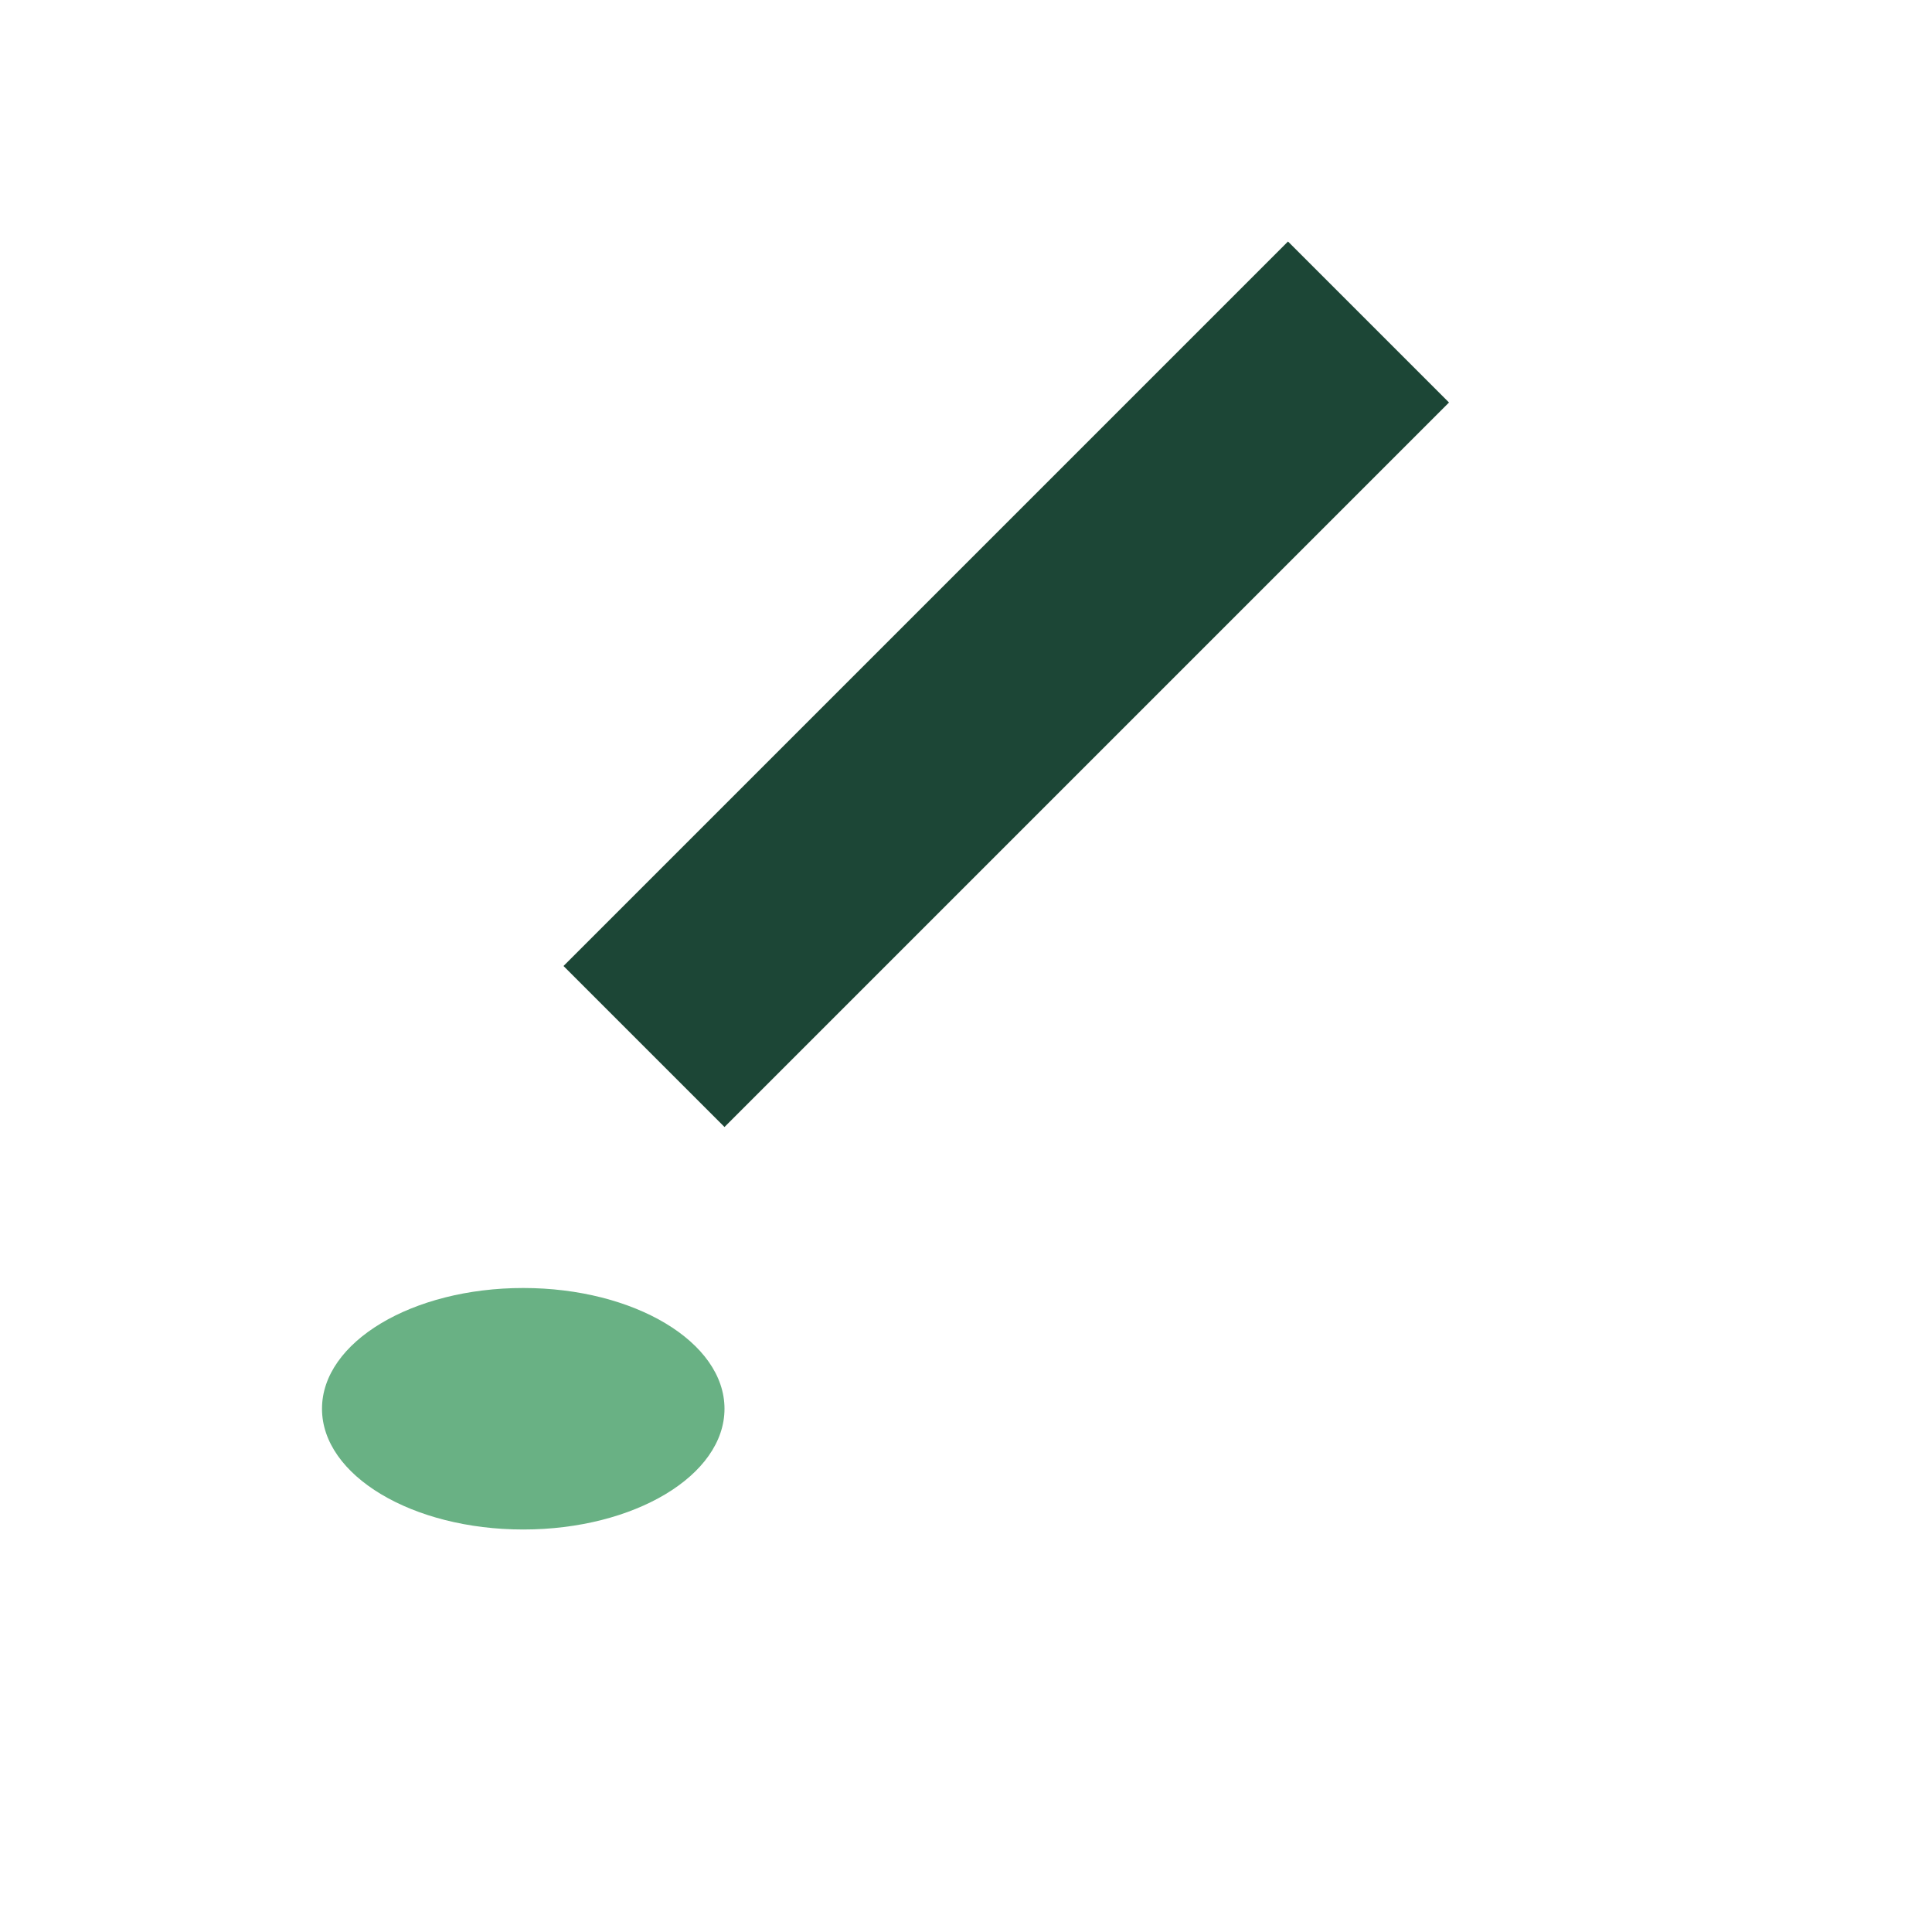
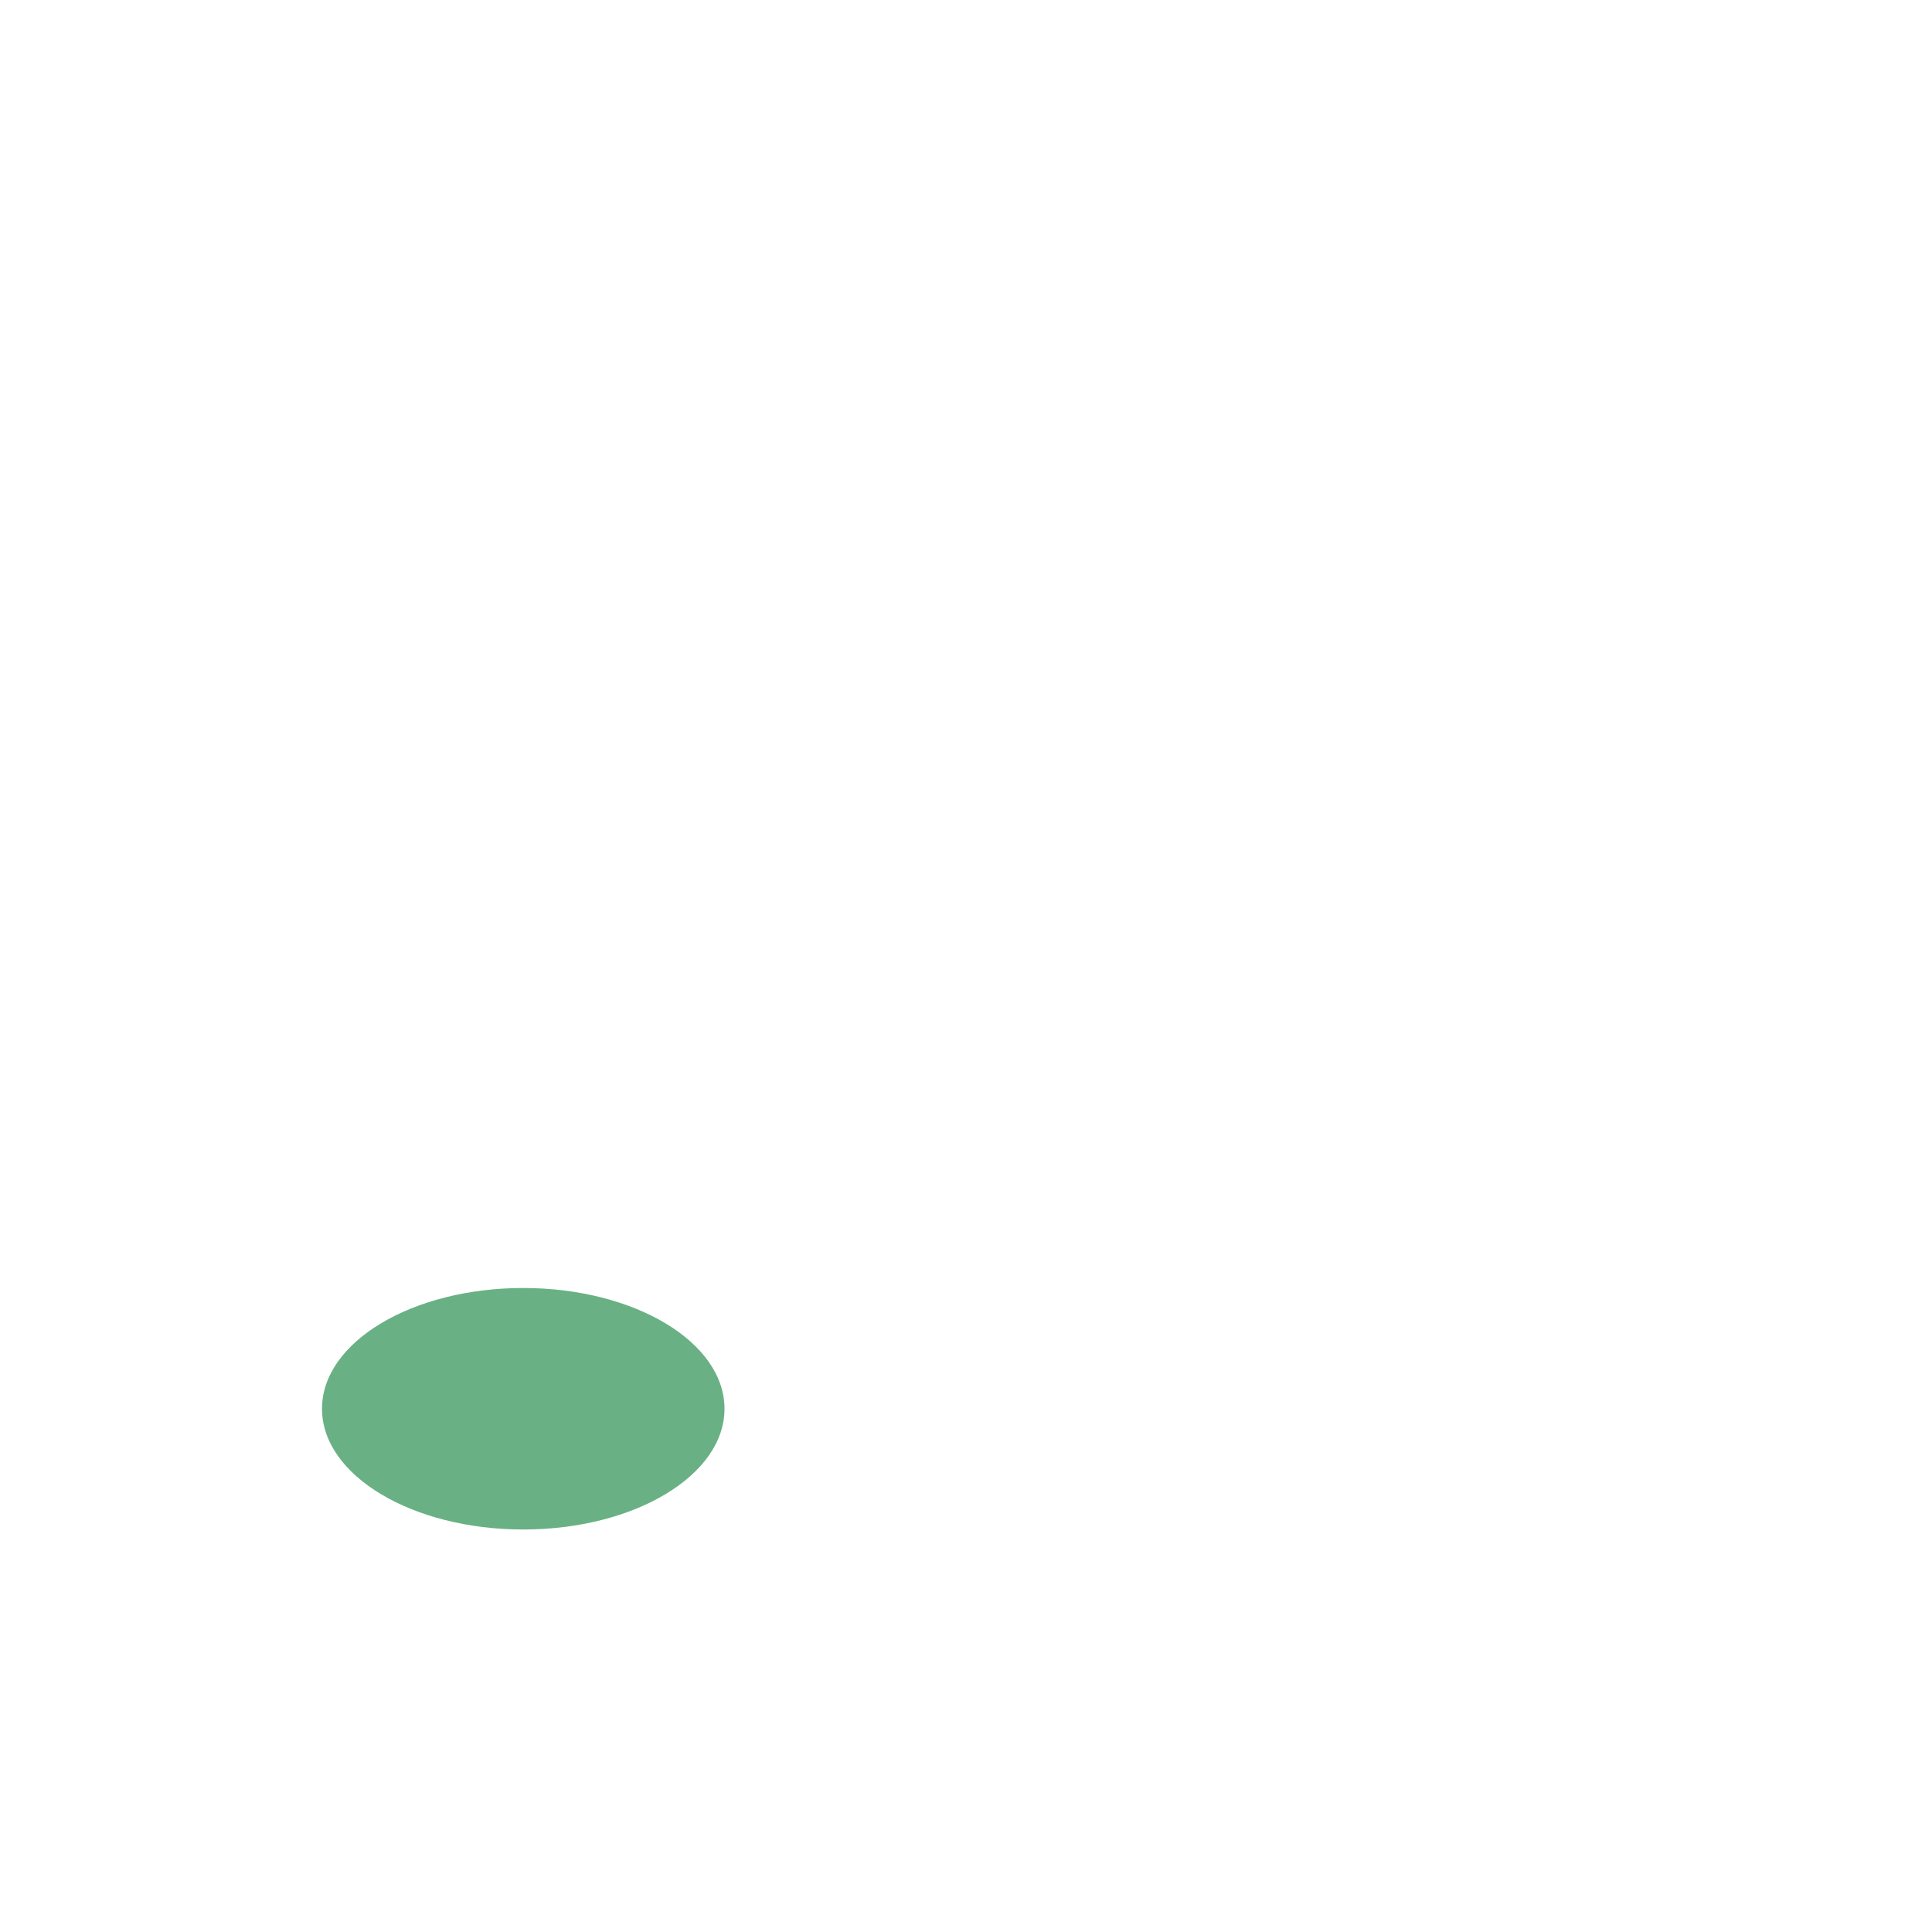
<svg xmlns="http://www.w3.org/2000/svg" viewBox="0 0 24 24" width="24" height="24">
  <rect width="24" height="24" fill="none" />
-   <path d="M16 3l2 2-9 9-2-2z" fill="#1C4636" />
  <ellipse cx="6.5" cy="17.5" rx="2.5" ry="1.5" fill="#69B184" />
</svg>